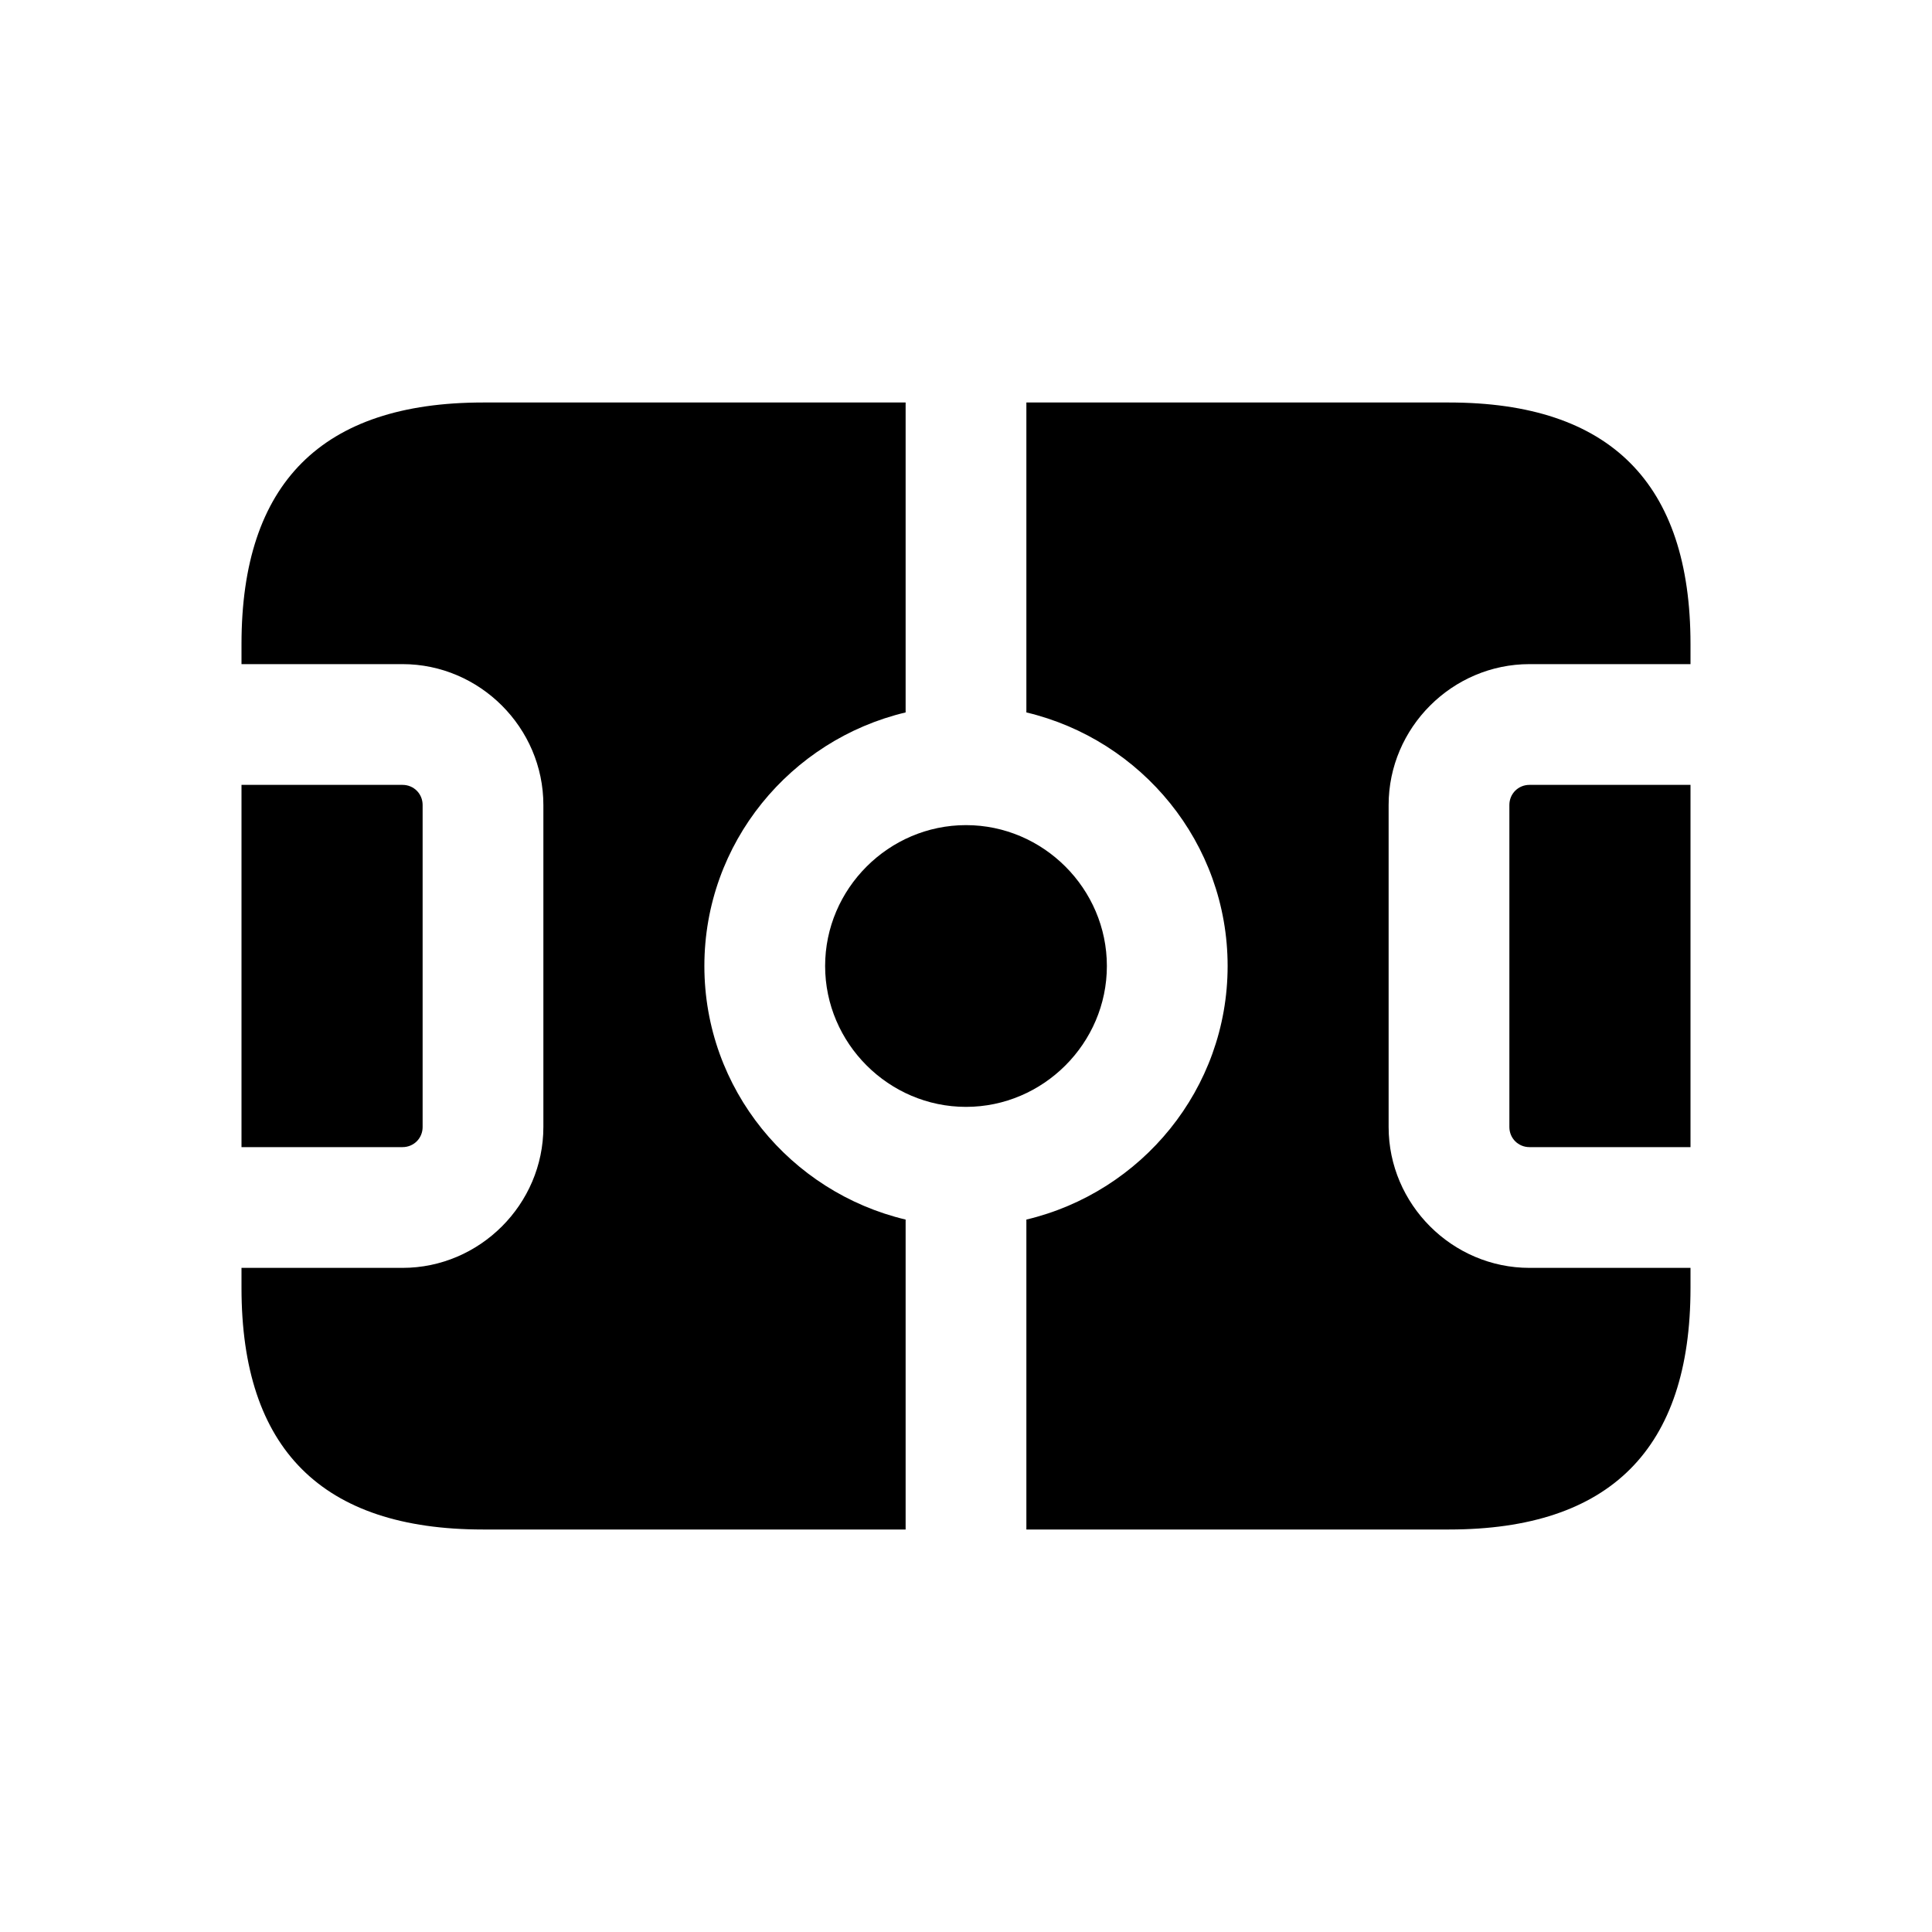
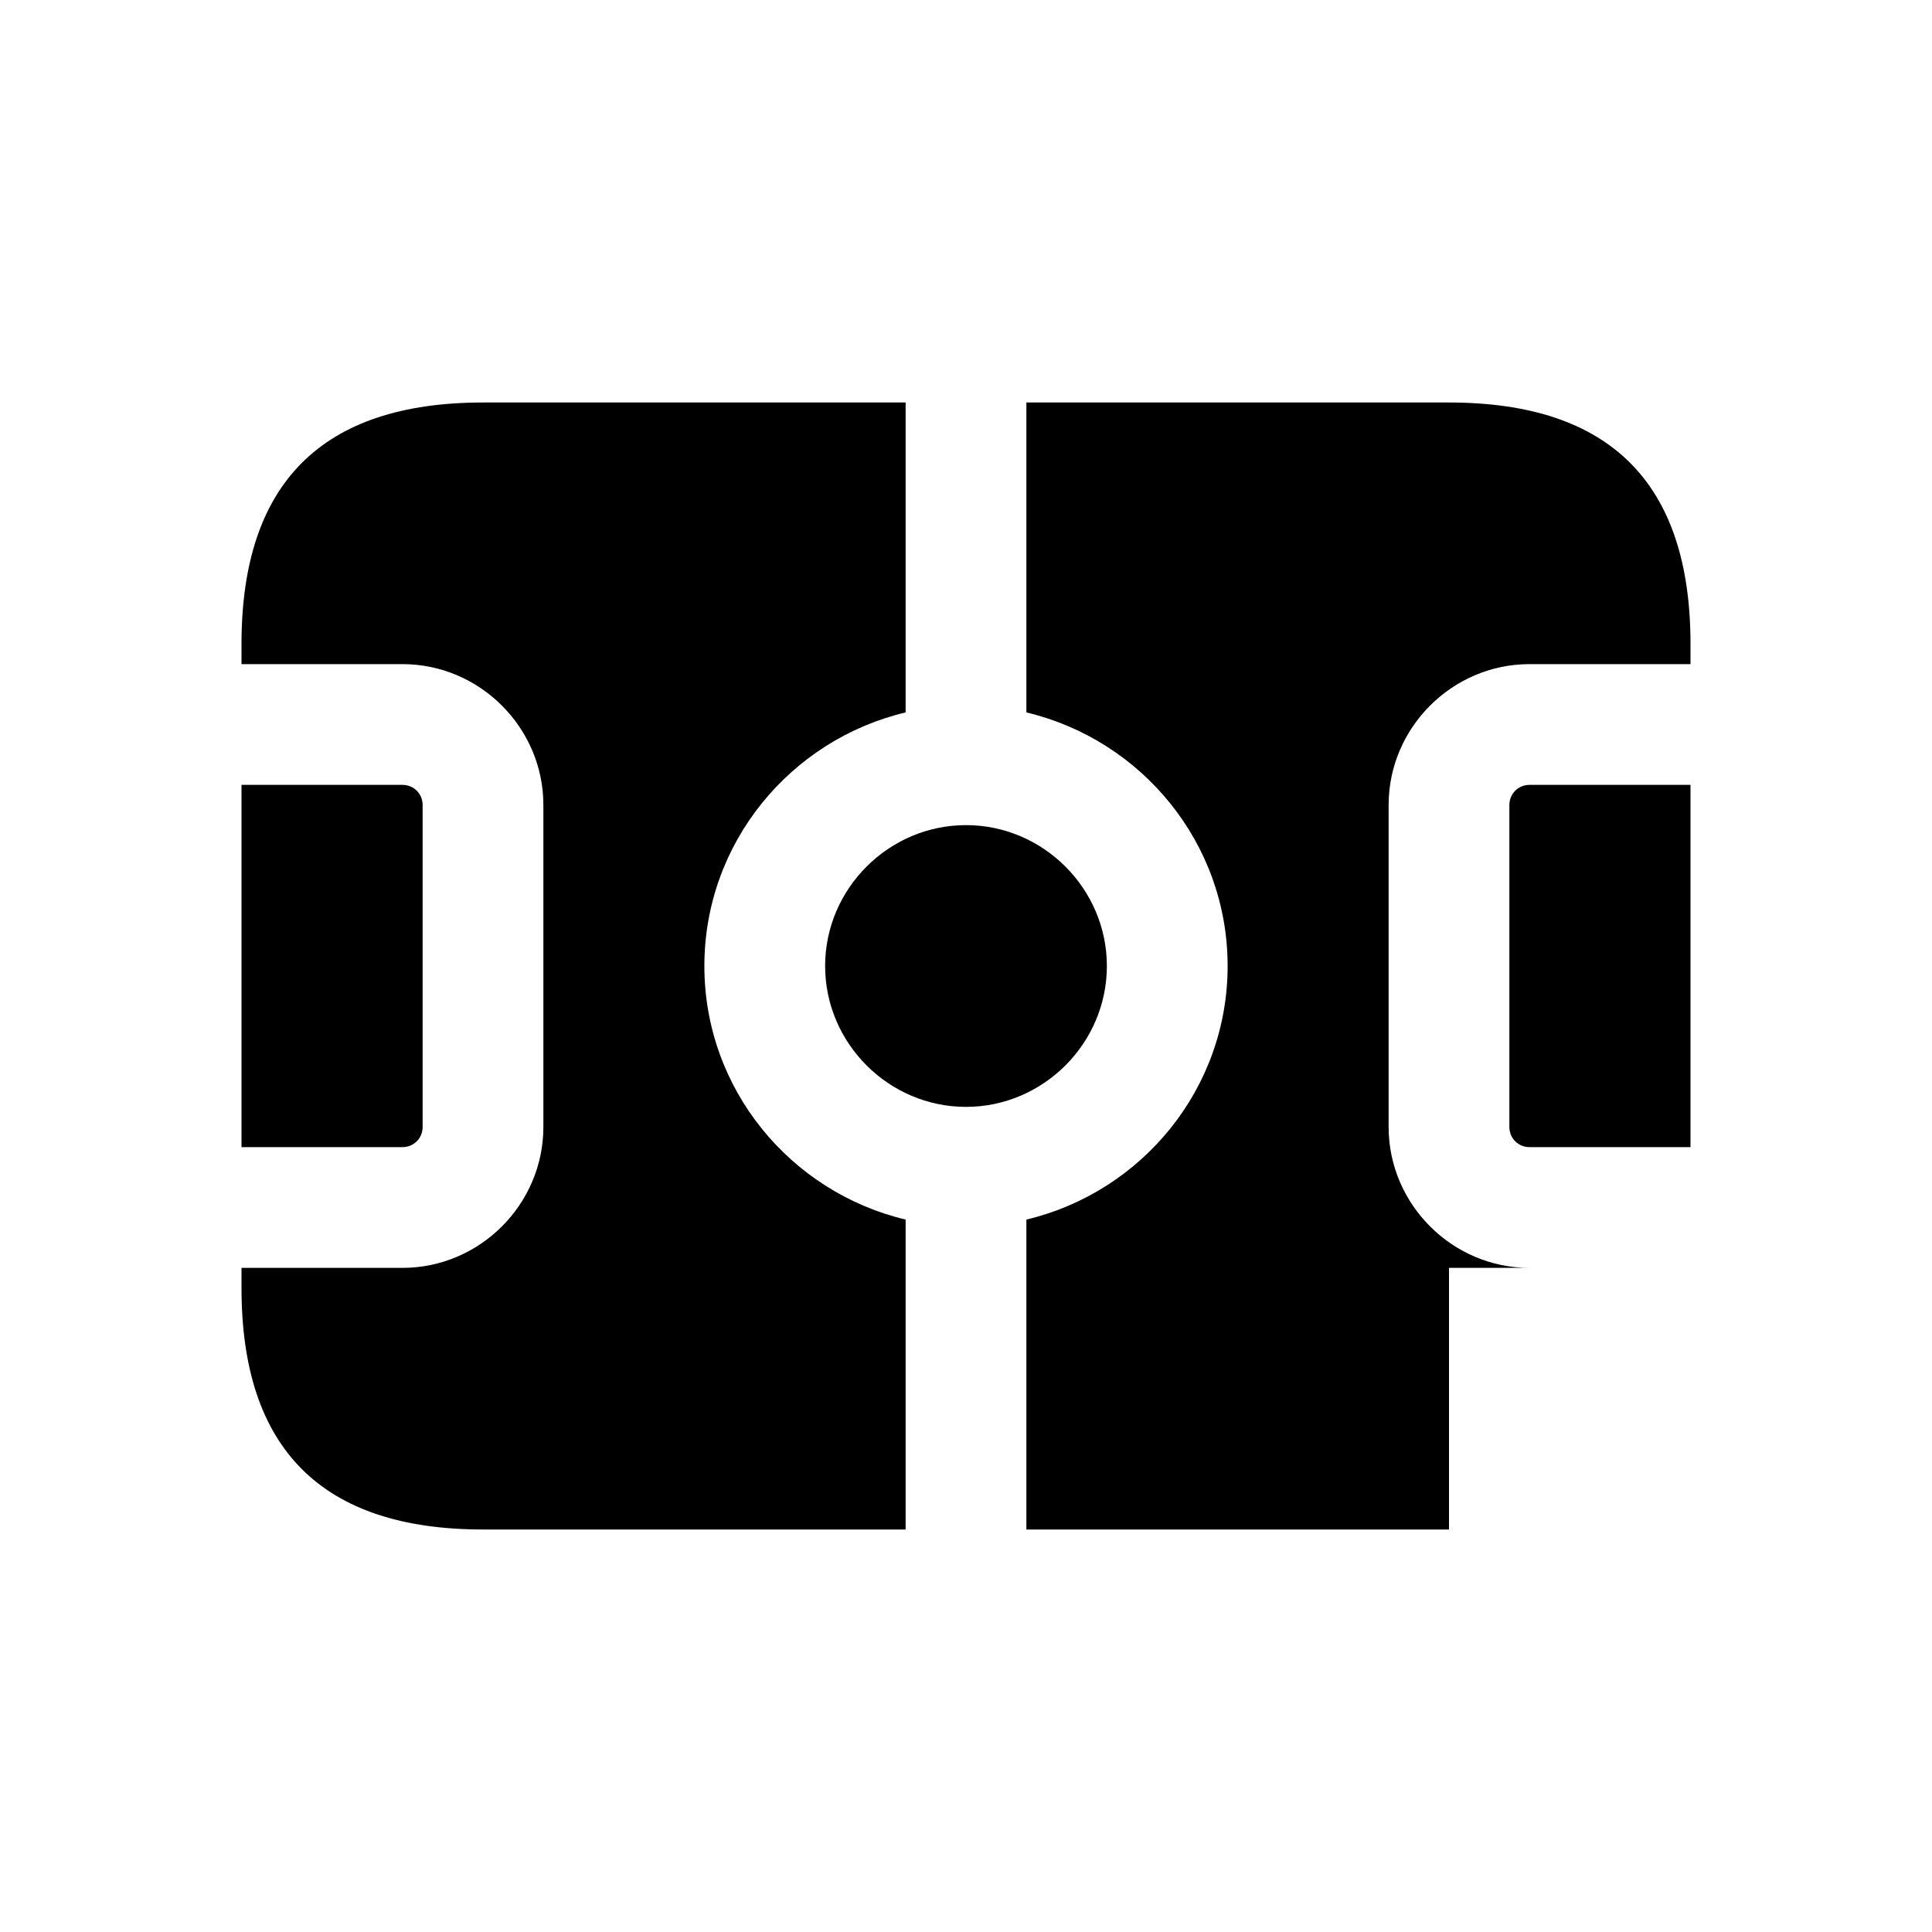
<svg xmlns="http://www.w3.org/2000/svg" width="24" height="24" viewBox="0 0 24 24" fill="none">
-   <path d="M19 9.75H21V14.25H19C18.86 14.25 18.75 14.14 18.75 14V10C18.75 9.86 18.86 9.75 19 9.75ZM13.75 12C13.75 11.04 12.96 10.25 12 10.25C11.04 10.25 10.25 11.04 10.25 12C10.25 12.96 11.04 13.75 12 13.75C12.96 13.75 13.75 12.96 13.75 12ZM8.75 12C8.75 10.47 9.82 9.19 11.25 8.85V5H6C4 5 3 6 3 8V8.25H5C5.96 8.25 6.75 9.04 6.75 10V14C6.75 14.96 5.96 15.75 5 15.75H3V16C3 18 4 19 6 19H11.25V15.15C9.82 14.81 8.75 13.53 8.75 12ZM17.25 14V10C17.25 9.04 18.04 8.25 19 8.25H21V8C21 6 20 5 18 5H12.75V8.85C14.18 9.19 15.25 10.47 15.25 12C15.25 13.53 14.18 14.81 12.75 15.15V19H18C20 19 21 18 21 16V15.75H19C18.04 15.75 17.25 14.96 17.25 14ZM5.25 14V10C5.25 9.86 5.14 9.75 5 9.75H3V14.25H5C5.14 14.25 5.25 14.14 5.25 14Z" fill="black" />
+   <path d="M19 9.75H21V14.25H19C18.86 14.25 18.75 14.14 18.75 14V10C18.75 9.86 18.86 9.75 19 9.75ZM13.75 12C13.75 11.04 12.96 10.25 12 10.25C11.04 10.25 10.25 11.04 10.25 12C10.25 12.96 11.04 13.75 12 13.75C12.96 13.75 13.75 12.96 13.75 12ZM8.75 12C8.75 10.47 9.82 9.19 11.25 8.85V5H6C4 5 3 6 3 8V8.25H5C5.96 8.25 6.75 9.04 6.75 10V14C6.75 14.96 5.96 15.75 5 15.75H3V16C3 18 4 19 6 19H11.25V15.15C9.82 14.81 8.75 13.53 8.75 12ZM17.25 14V10C17.25 9.04 18.04 8.25 19 8.25H21V8C21 6 20 5 18 5H12.75V8.85C14.18 9.19 15.25 10.47 15.25 12C15.25 13.53 14.18 14.81 12.75 15.15V19H18V15.75H19C18.04 15.75 17.25 14.96 17.25 14ZM5.25 14V10C5.25 9.86 5.14 9.75 5 9.75H3V14.25H5C5.14 14.25 5.25 14.14 5.25 14Z" fill="black" />
</svg>